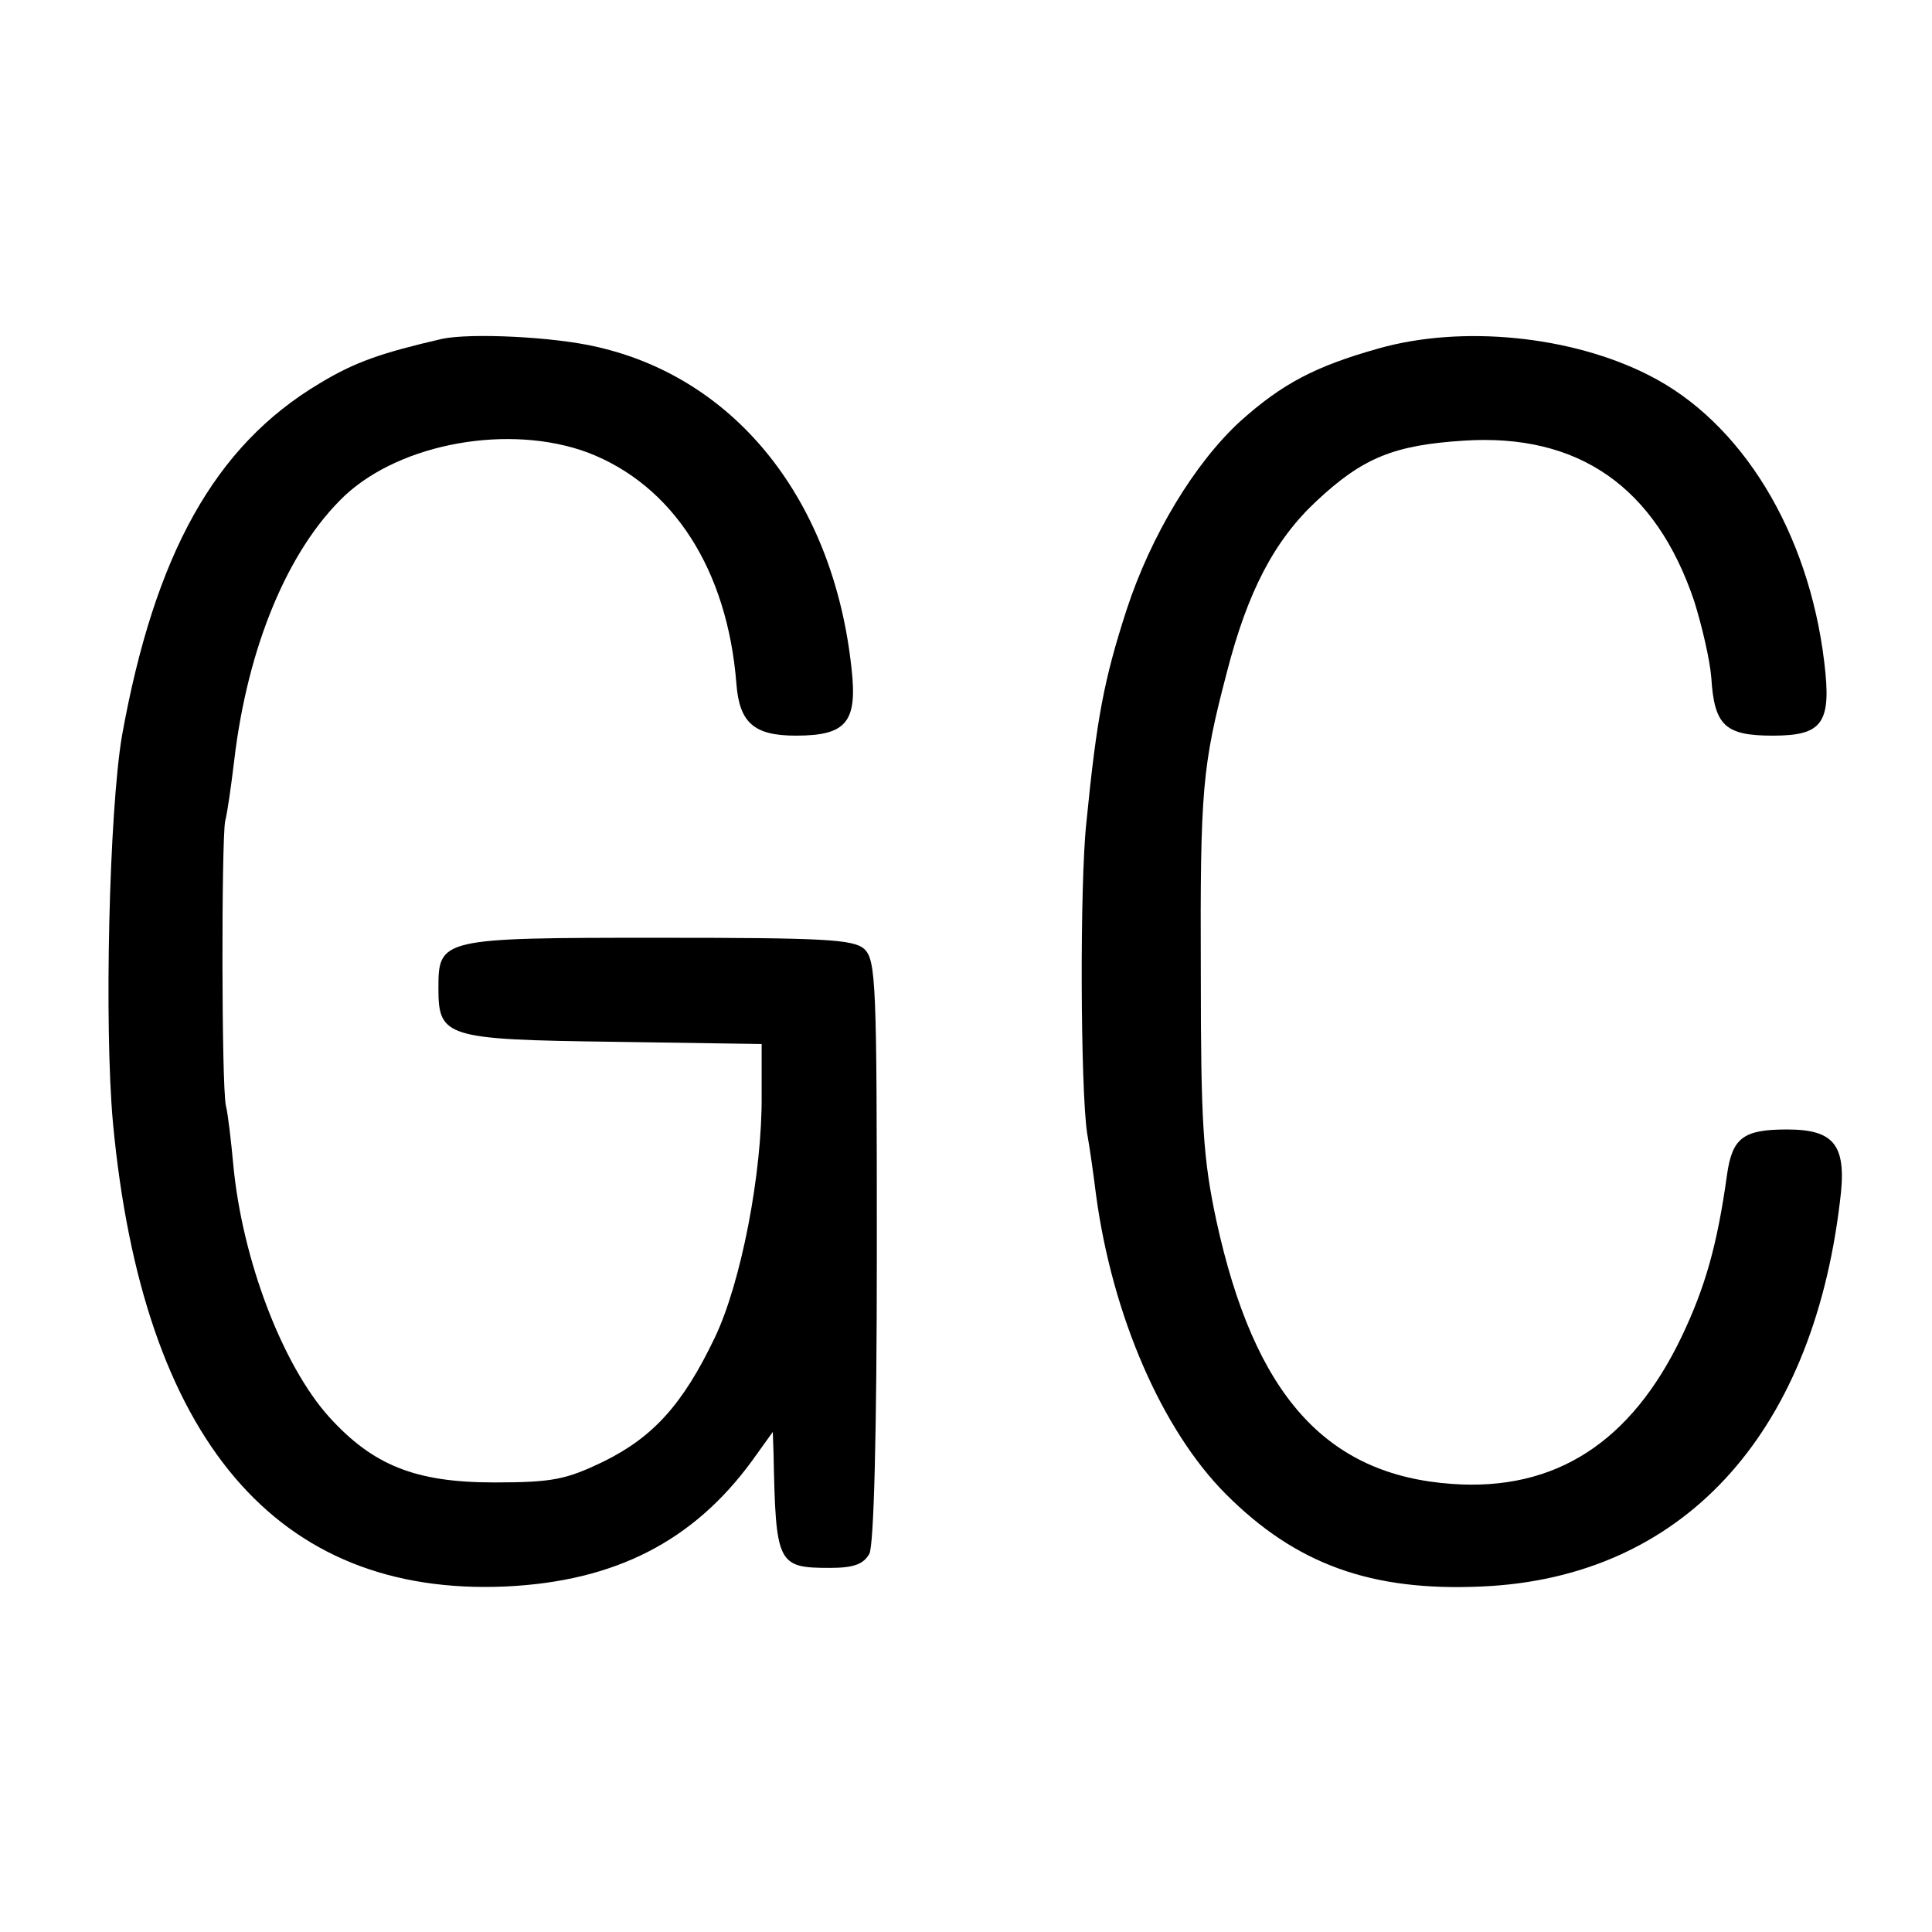
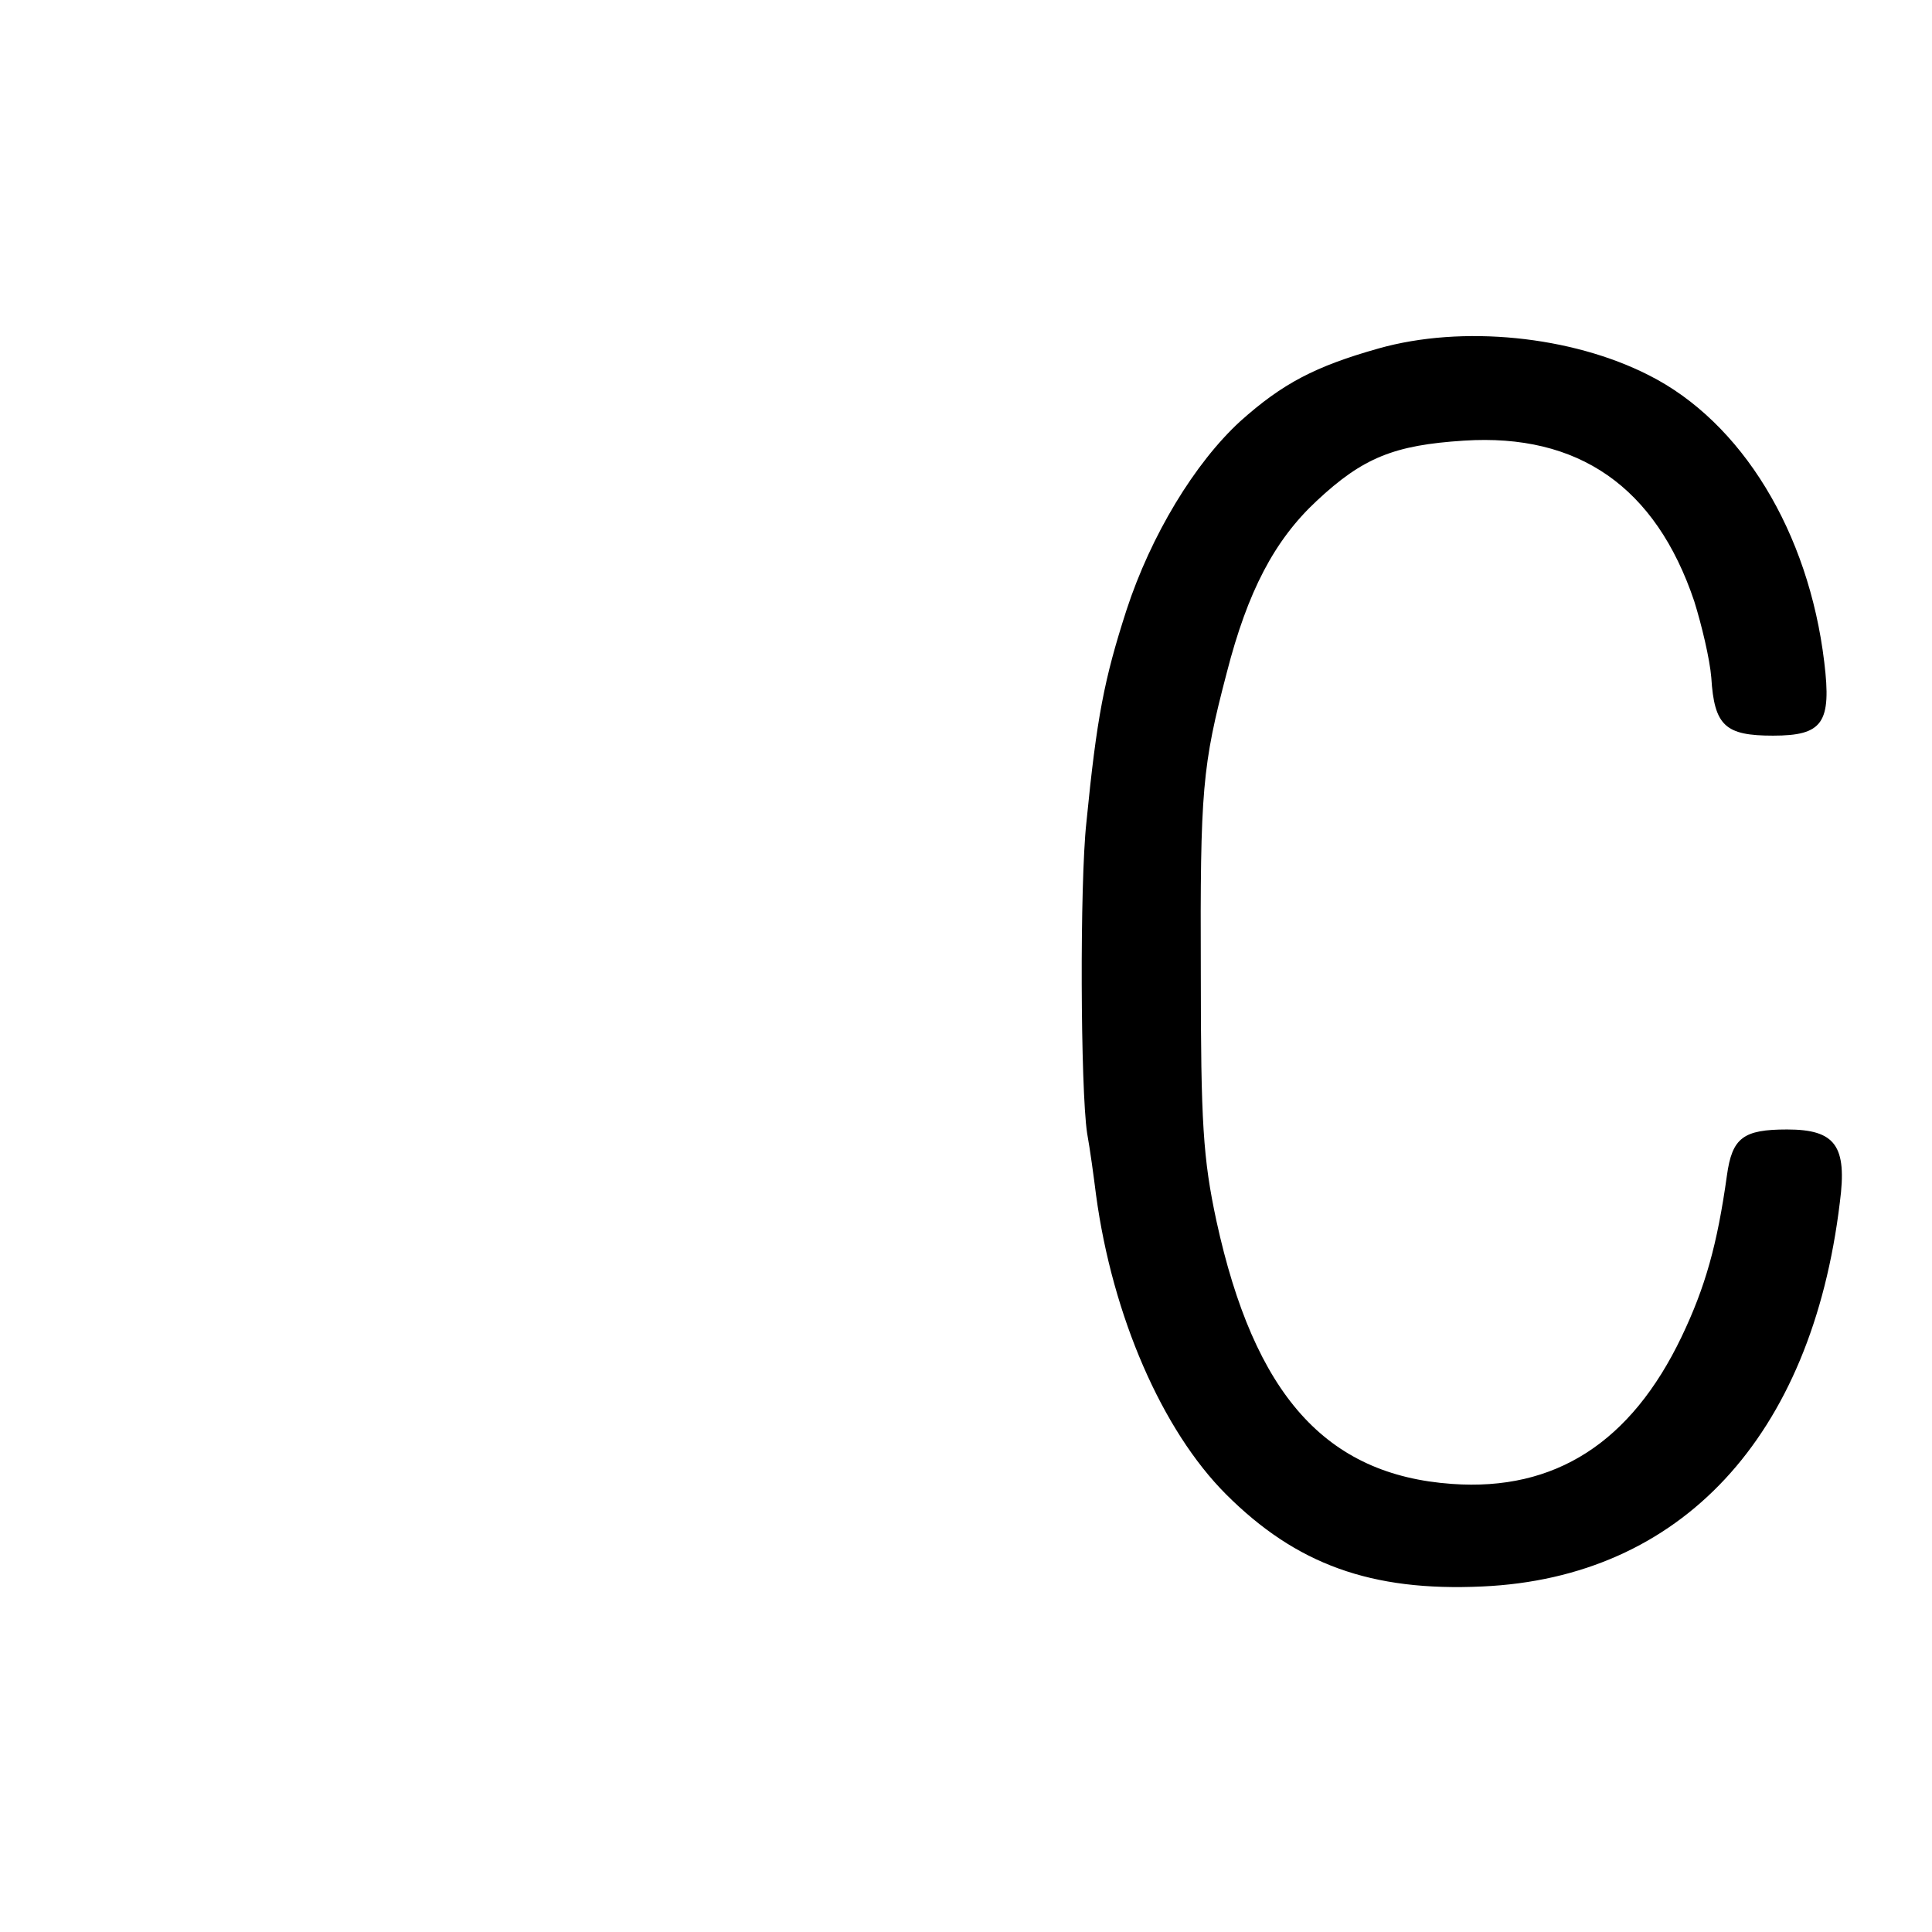
<svg xmlns="http://www.w3.org/2000/svg" version="1.0" width="260pt" height="260pt" viewBox="0 0 260 260" preserveAspectRatio="xMidYMid meet">
  <g transform="translate(0,260) scale(0.1,-0.1)" fill="#000000" stroke="none">
-     <path d="M595 2144 c-82 -19 -117 -31 -165 -60 -141 -84 -222 -230 -266 -475 -17 -102 -24 -388 -12 -520 40 -426 220 -638 529 -624 147 7 252 61 331 169 l28 39 1 -29 c3 -149 5 -154 76 -154 32 0 45 5 53 19 6 13 10 160 10 409 0 358 -1 390 -17 405 -15 13 -55 15 -278 15 -292 0 -295 -1 -295 -68 0 -66 10 -69 235 -72 l200 -3 0 -68 c1 -106 -28 -254 -63 -327 -43 -90 -83 -134 -150 -167 -50 -24 -68 -28 -147 -28 -106 0 -163 23 -222 88 -63 70 -117 212 -129 339 -3 32 -7 68 -10 80 -6 28 -6 355 -1 383 3 11 8 47 12 80 18 155 73 286 149 358 76 71 222 97 327 58 115 -44 188 -158 200 -311 4 -53 24 -70 80 -70 68 0 83 18 75 90 -24 225 -154 390 -342 433 -59 14 -171 19 -209 11z" />
    <path d="M1855 2131 c-85 -24 -129 -47 -186 -98 -61 -56 -120 -153 -153 -254 -30 -93 -40 -144 -54 -286 -9 -82 -8 -358 1 -418 4 -22 9 -59 12 -83 22 -163 89 -317 175 -403 94 -94 195 -131 345 -124 267 12 443 201 481 517 10 76 -6 98 -71 98 -59 0 -74 -11 -81 -62 -13 -93 -29 -150 -61 -217 -68 -142 -170 -208 -309 -198 -170 12 -266 120 -317 354 -18 84 -21 132 -21 333 -1 248 2 279 35 405 28 109 64 178 121 231 62 58 104 75 198 81 154 10 258 -62 310 -216 10 -32 21 -78 23 -103 4 -65 19 -78 83 -78 67 0 79 17 69 99 -21 175 -111 323 -236 386 -104 53 -251 68 -364 36z" />
  </g>
</svg>